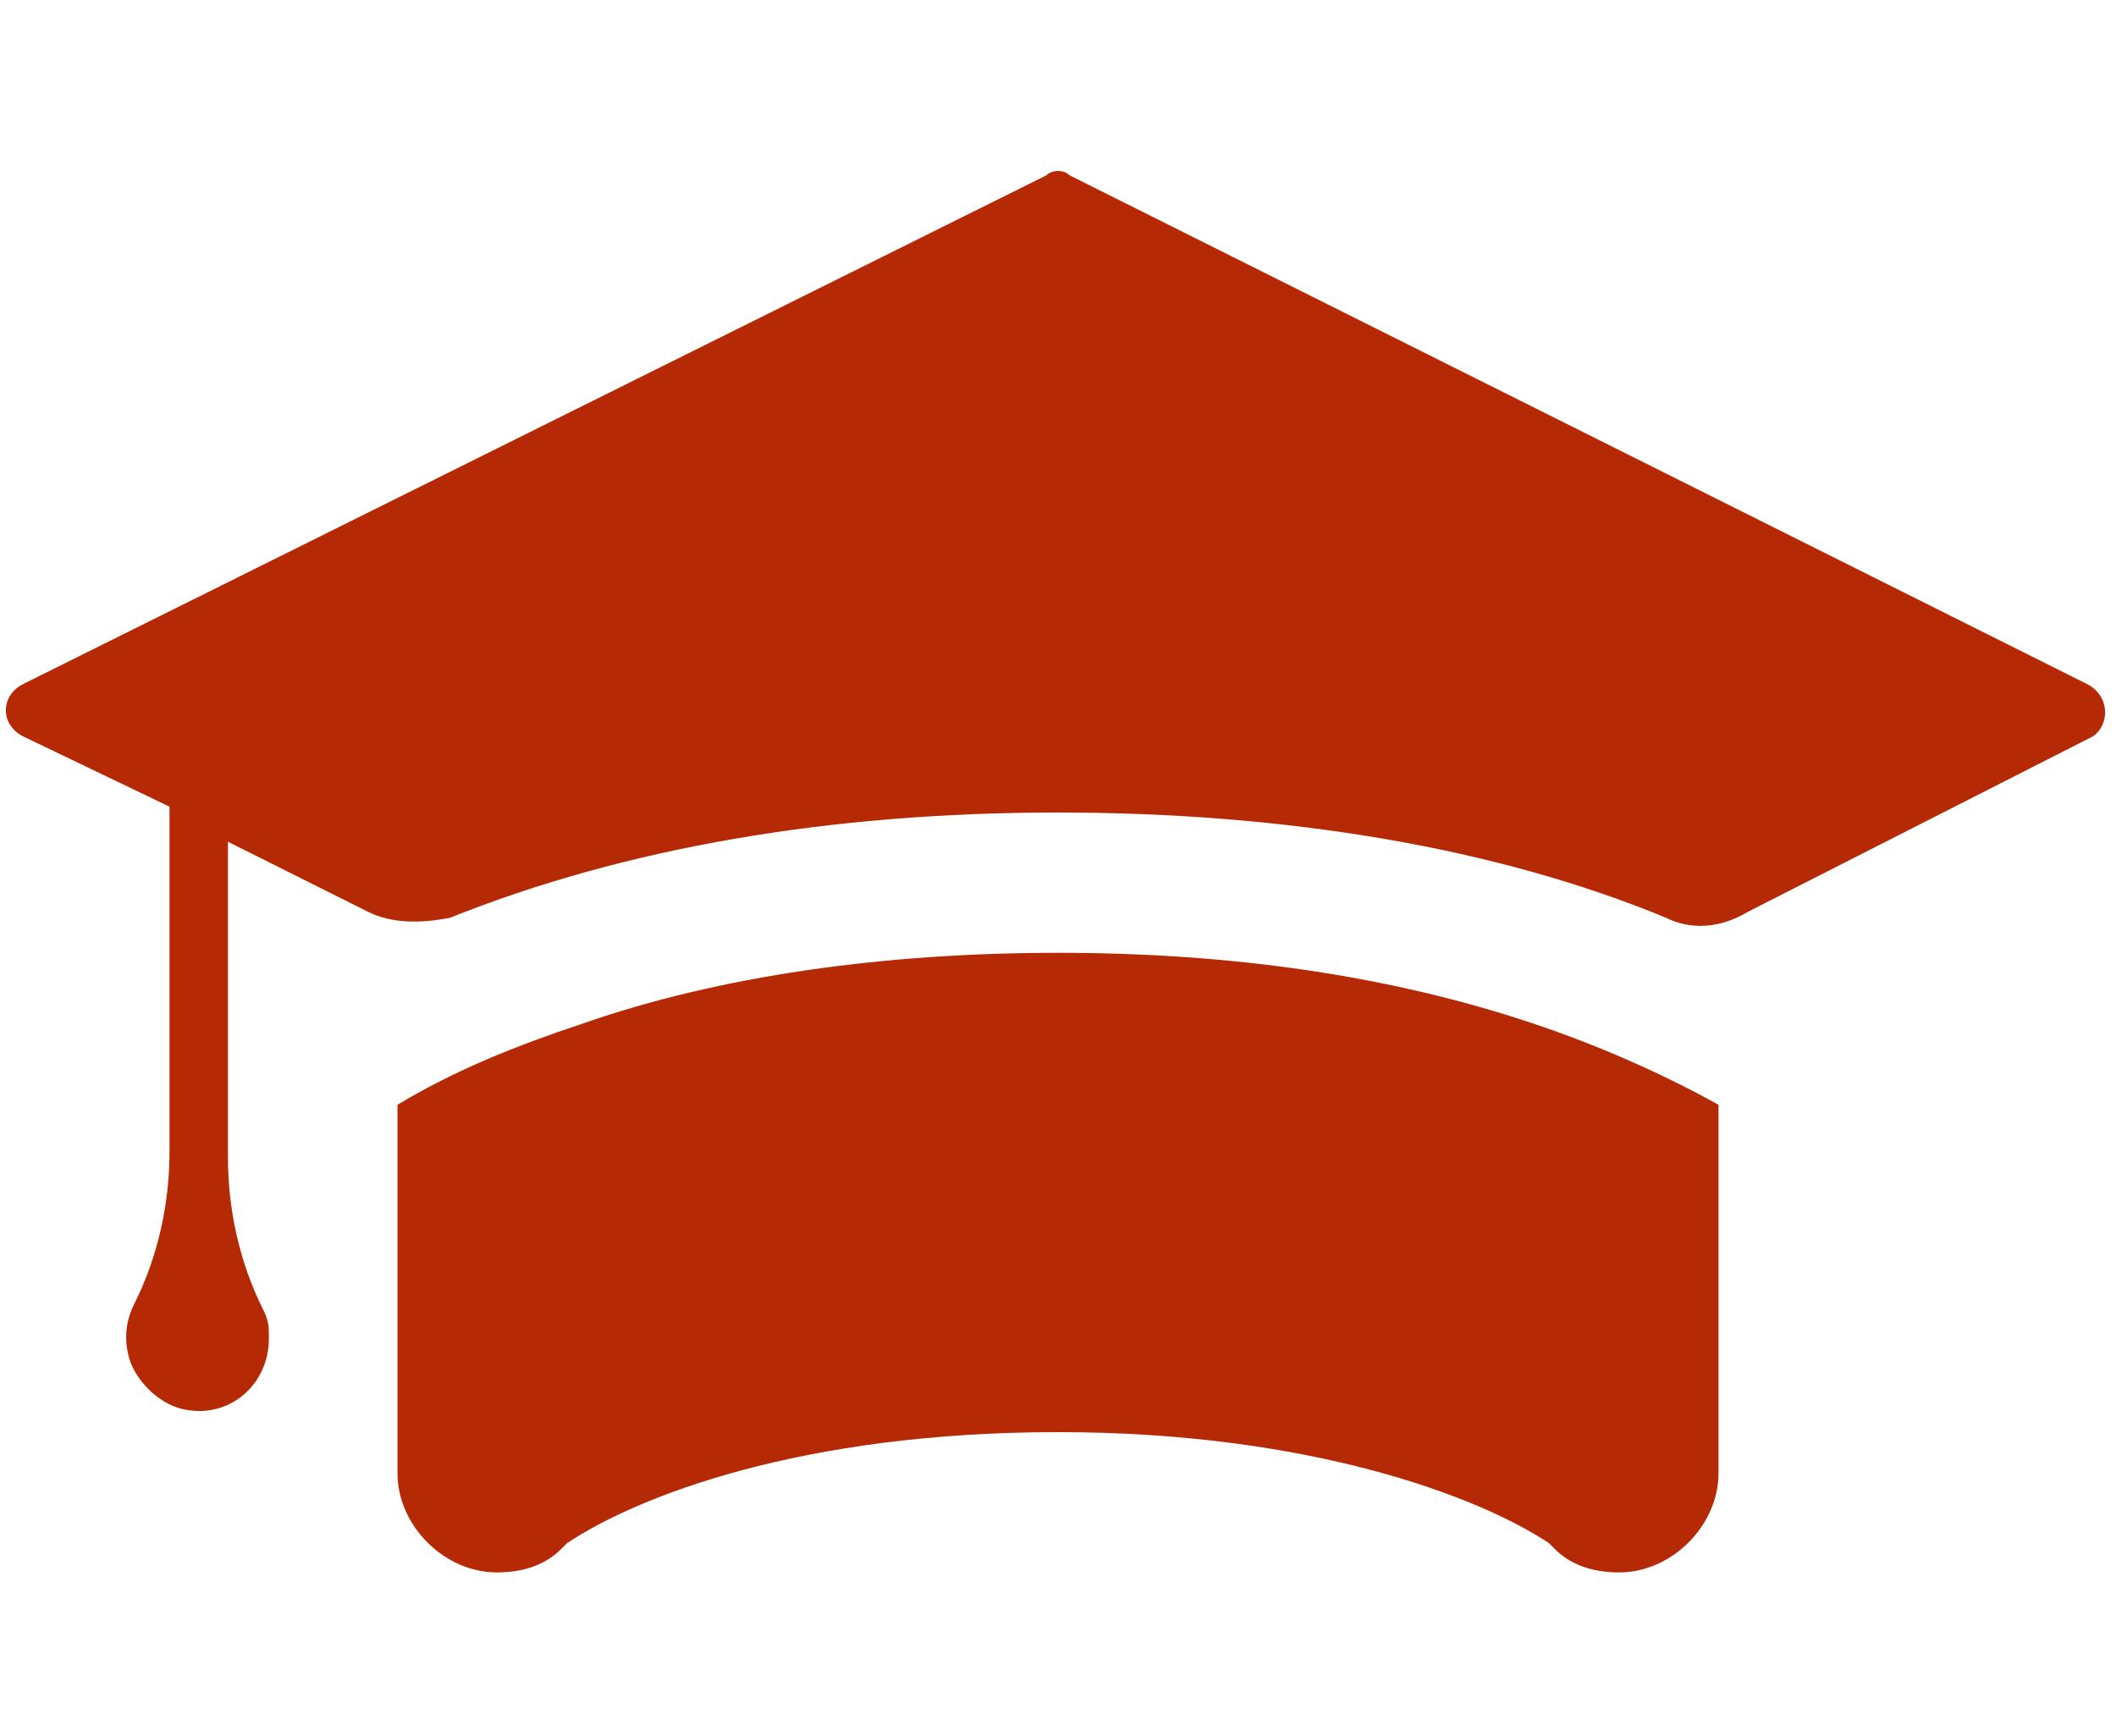
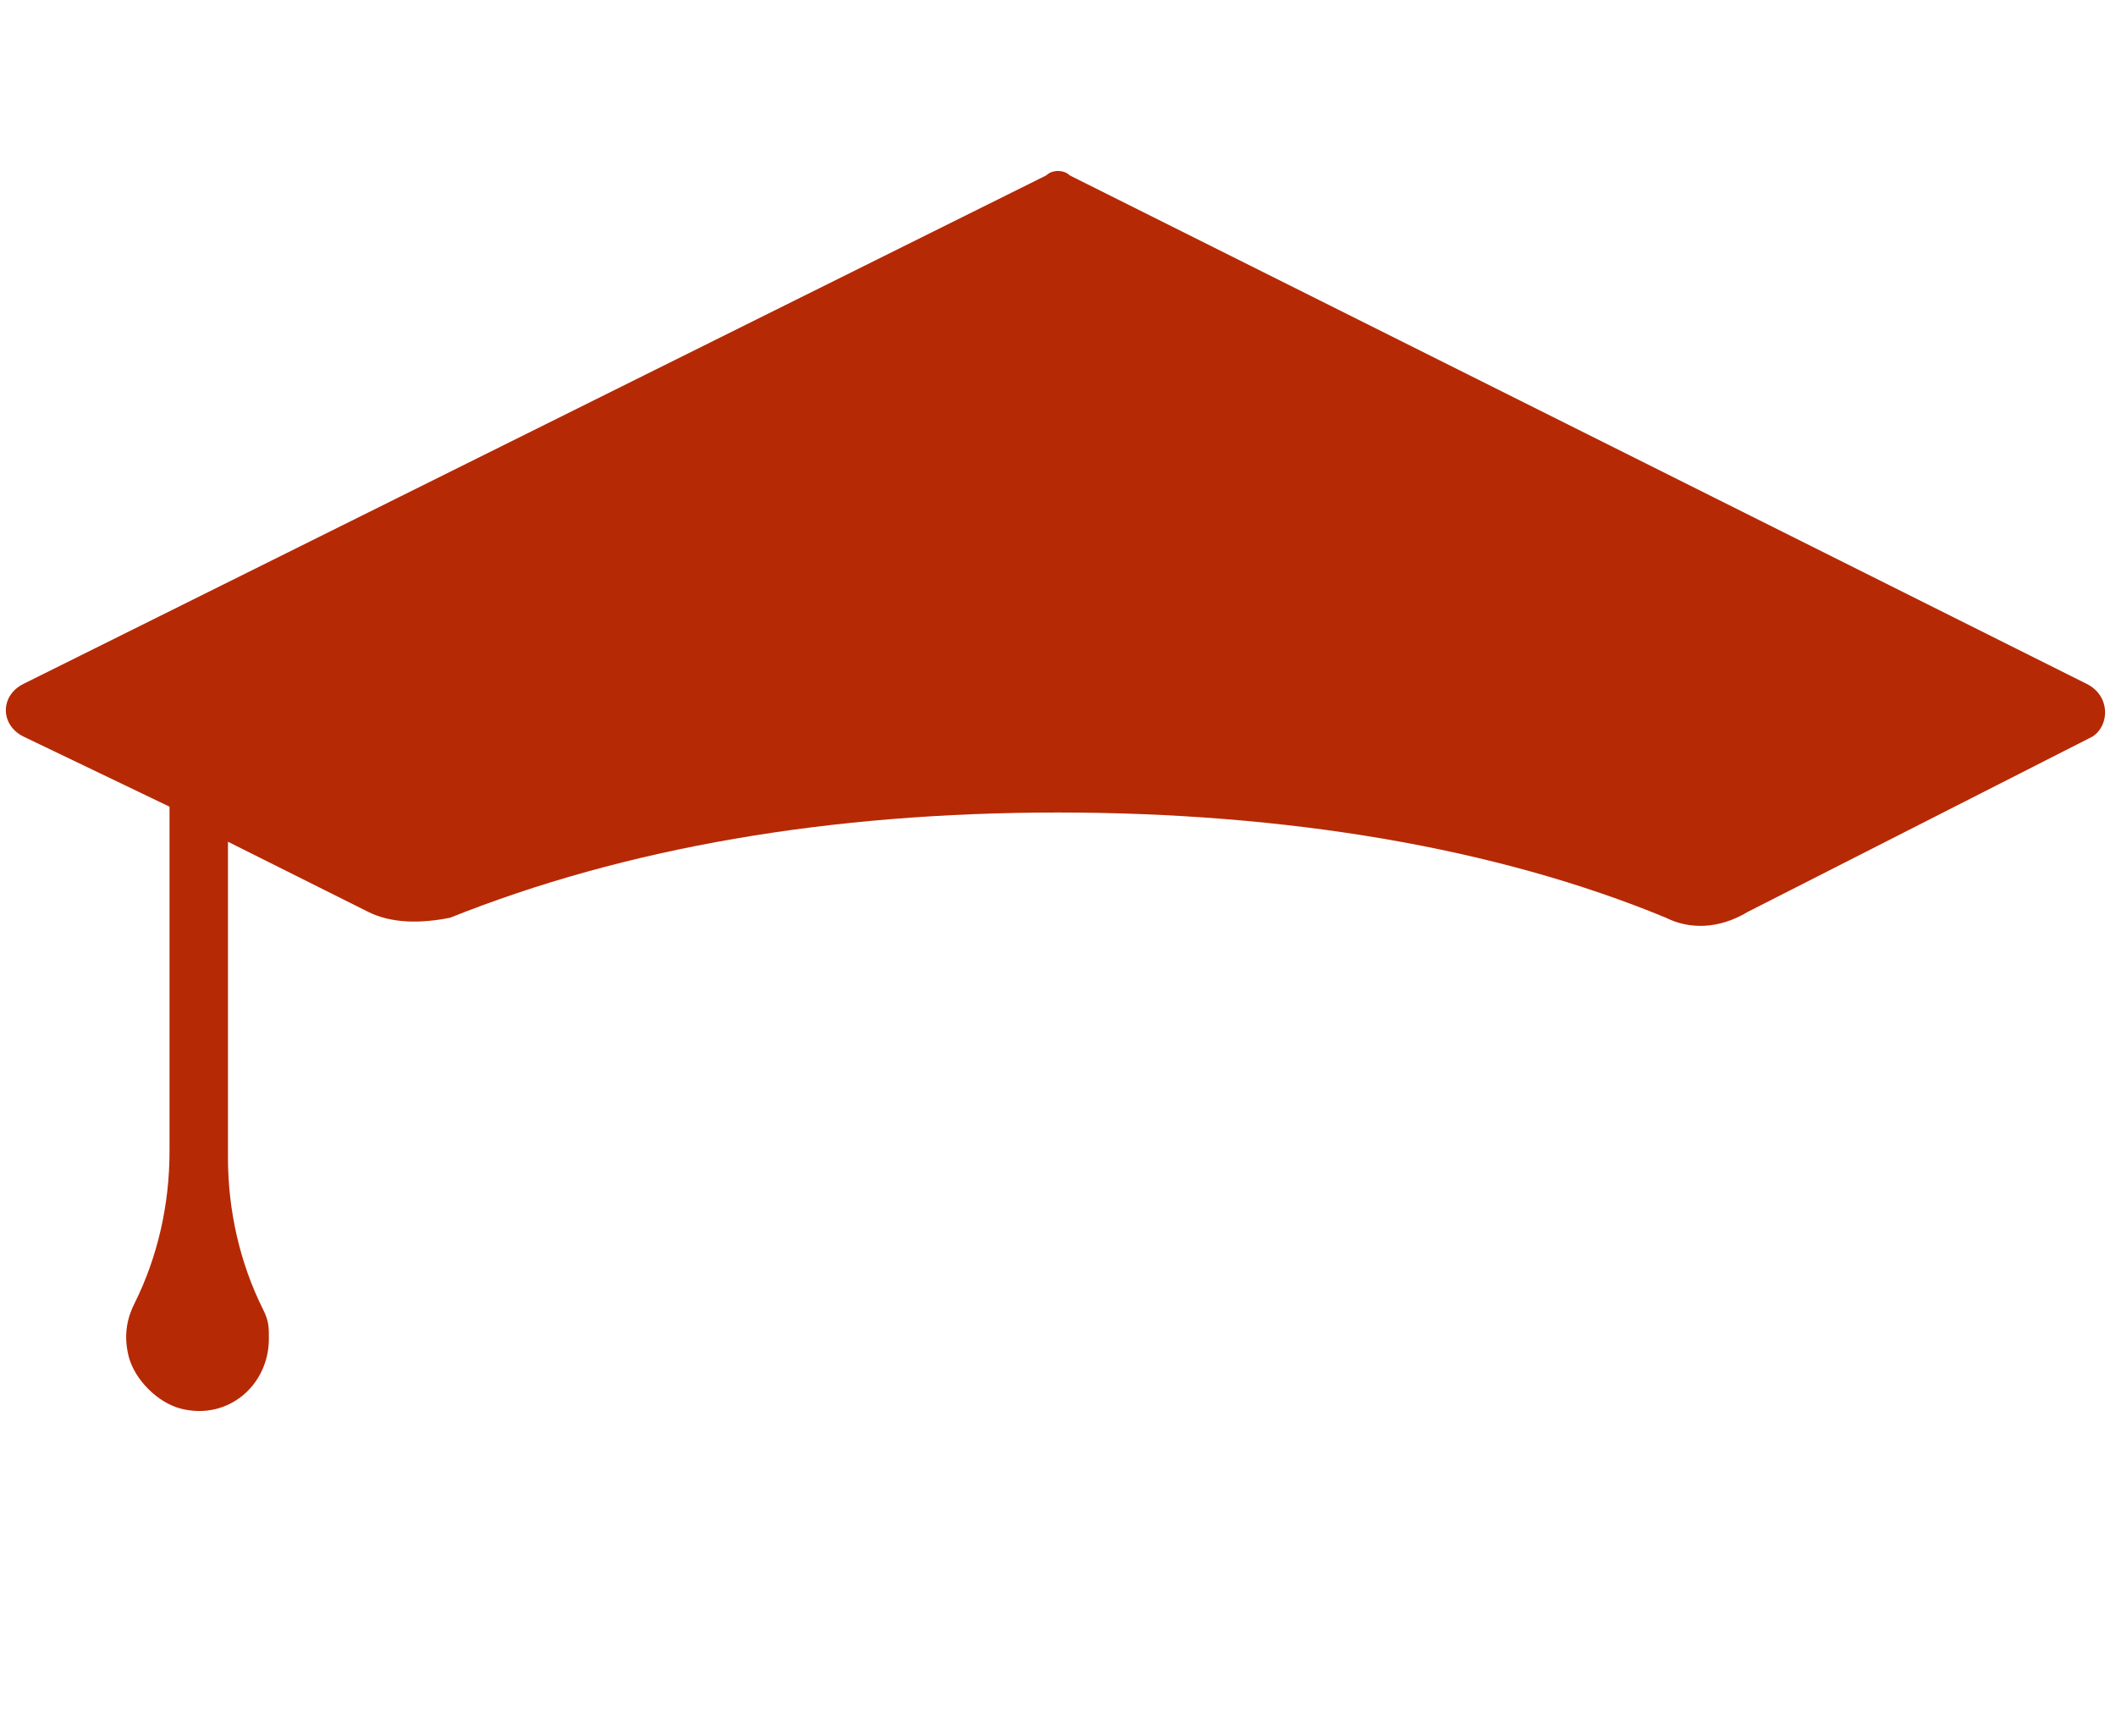
<svg xmlns="http://www.w3.org/2000/svg" version="1.1" id="レイヤー_1" x="0px" y="0px" viewBox="0 0 36.2 29.7" style="enable-background:new 0 0 36.2 29.7;" xml:space="preserve">
  <style type="text/css">
	.st0{fill:#B62905;}
</style>
  <g>
    <path class="st0" d="M35.7,11.7L18.3,3c-0.1-0.1-0.3-0.1-0.4,0L0.4,11.7c-0.4,0.2-0.4,0.7,0,0.9l2.5,1.2v5.9c0,0.9-0.2,1.8-0.6,2.6   c-0.1,0.2-0.2,0.5-0.1,0.9c0.1,0.4,0.5,0.8,0.9,0.9c0.8,0.2,1.5-0.4,1.5-1.2c0-0.2,0-0.3-0.1-0.5c-0.4-0.8-0.6-1.7-0.6-2.6V16   l0-1.6l2.4,1.2c0.4,0.2,0.9,0.2,1.4,0.1c3-1.2,6.5-1.8,10.4-1.8c3.9,0,7.5,0.6,10.4,1.8c0.4,0.2,0.9,0.2,1.4-0.1l5.9-3   C36.1,12.4,36.1,11.9,35.7,11.7z" />
-     <path class="st0" d="M18.1,16.3c-3,0-5.8,0.4-8.1,1.2c-1.2,0.4-2.2,0.8-3.2,1.4v6.3c0,0.9,0.8,1.7,1.7,1.7h0c0.4,0,0.8-0.1,1.1-0.4   c0,0,0.1-0.1,0.1-0.1c1.2-0.8,4-1.9,8.4-1.9c4.3,0,7.2,1.1,8.4,1.9c0,0,0.1,0.1,0.1,0.1c0.3,0.3,0.7,0.4,1.1,0.4   c0.9,0,1.7-0.8,1.7-1.7v-6.3c-0.9-0.5-2-1-3.2-1.4C23.8,16.7,21.1,16.3,18.1,16.3z" />
  </g>
</svg>